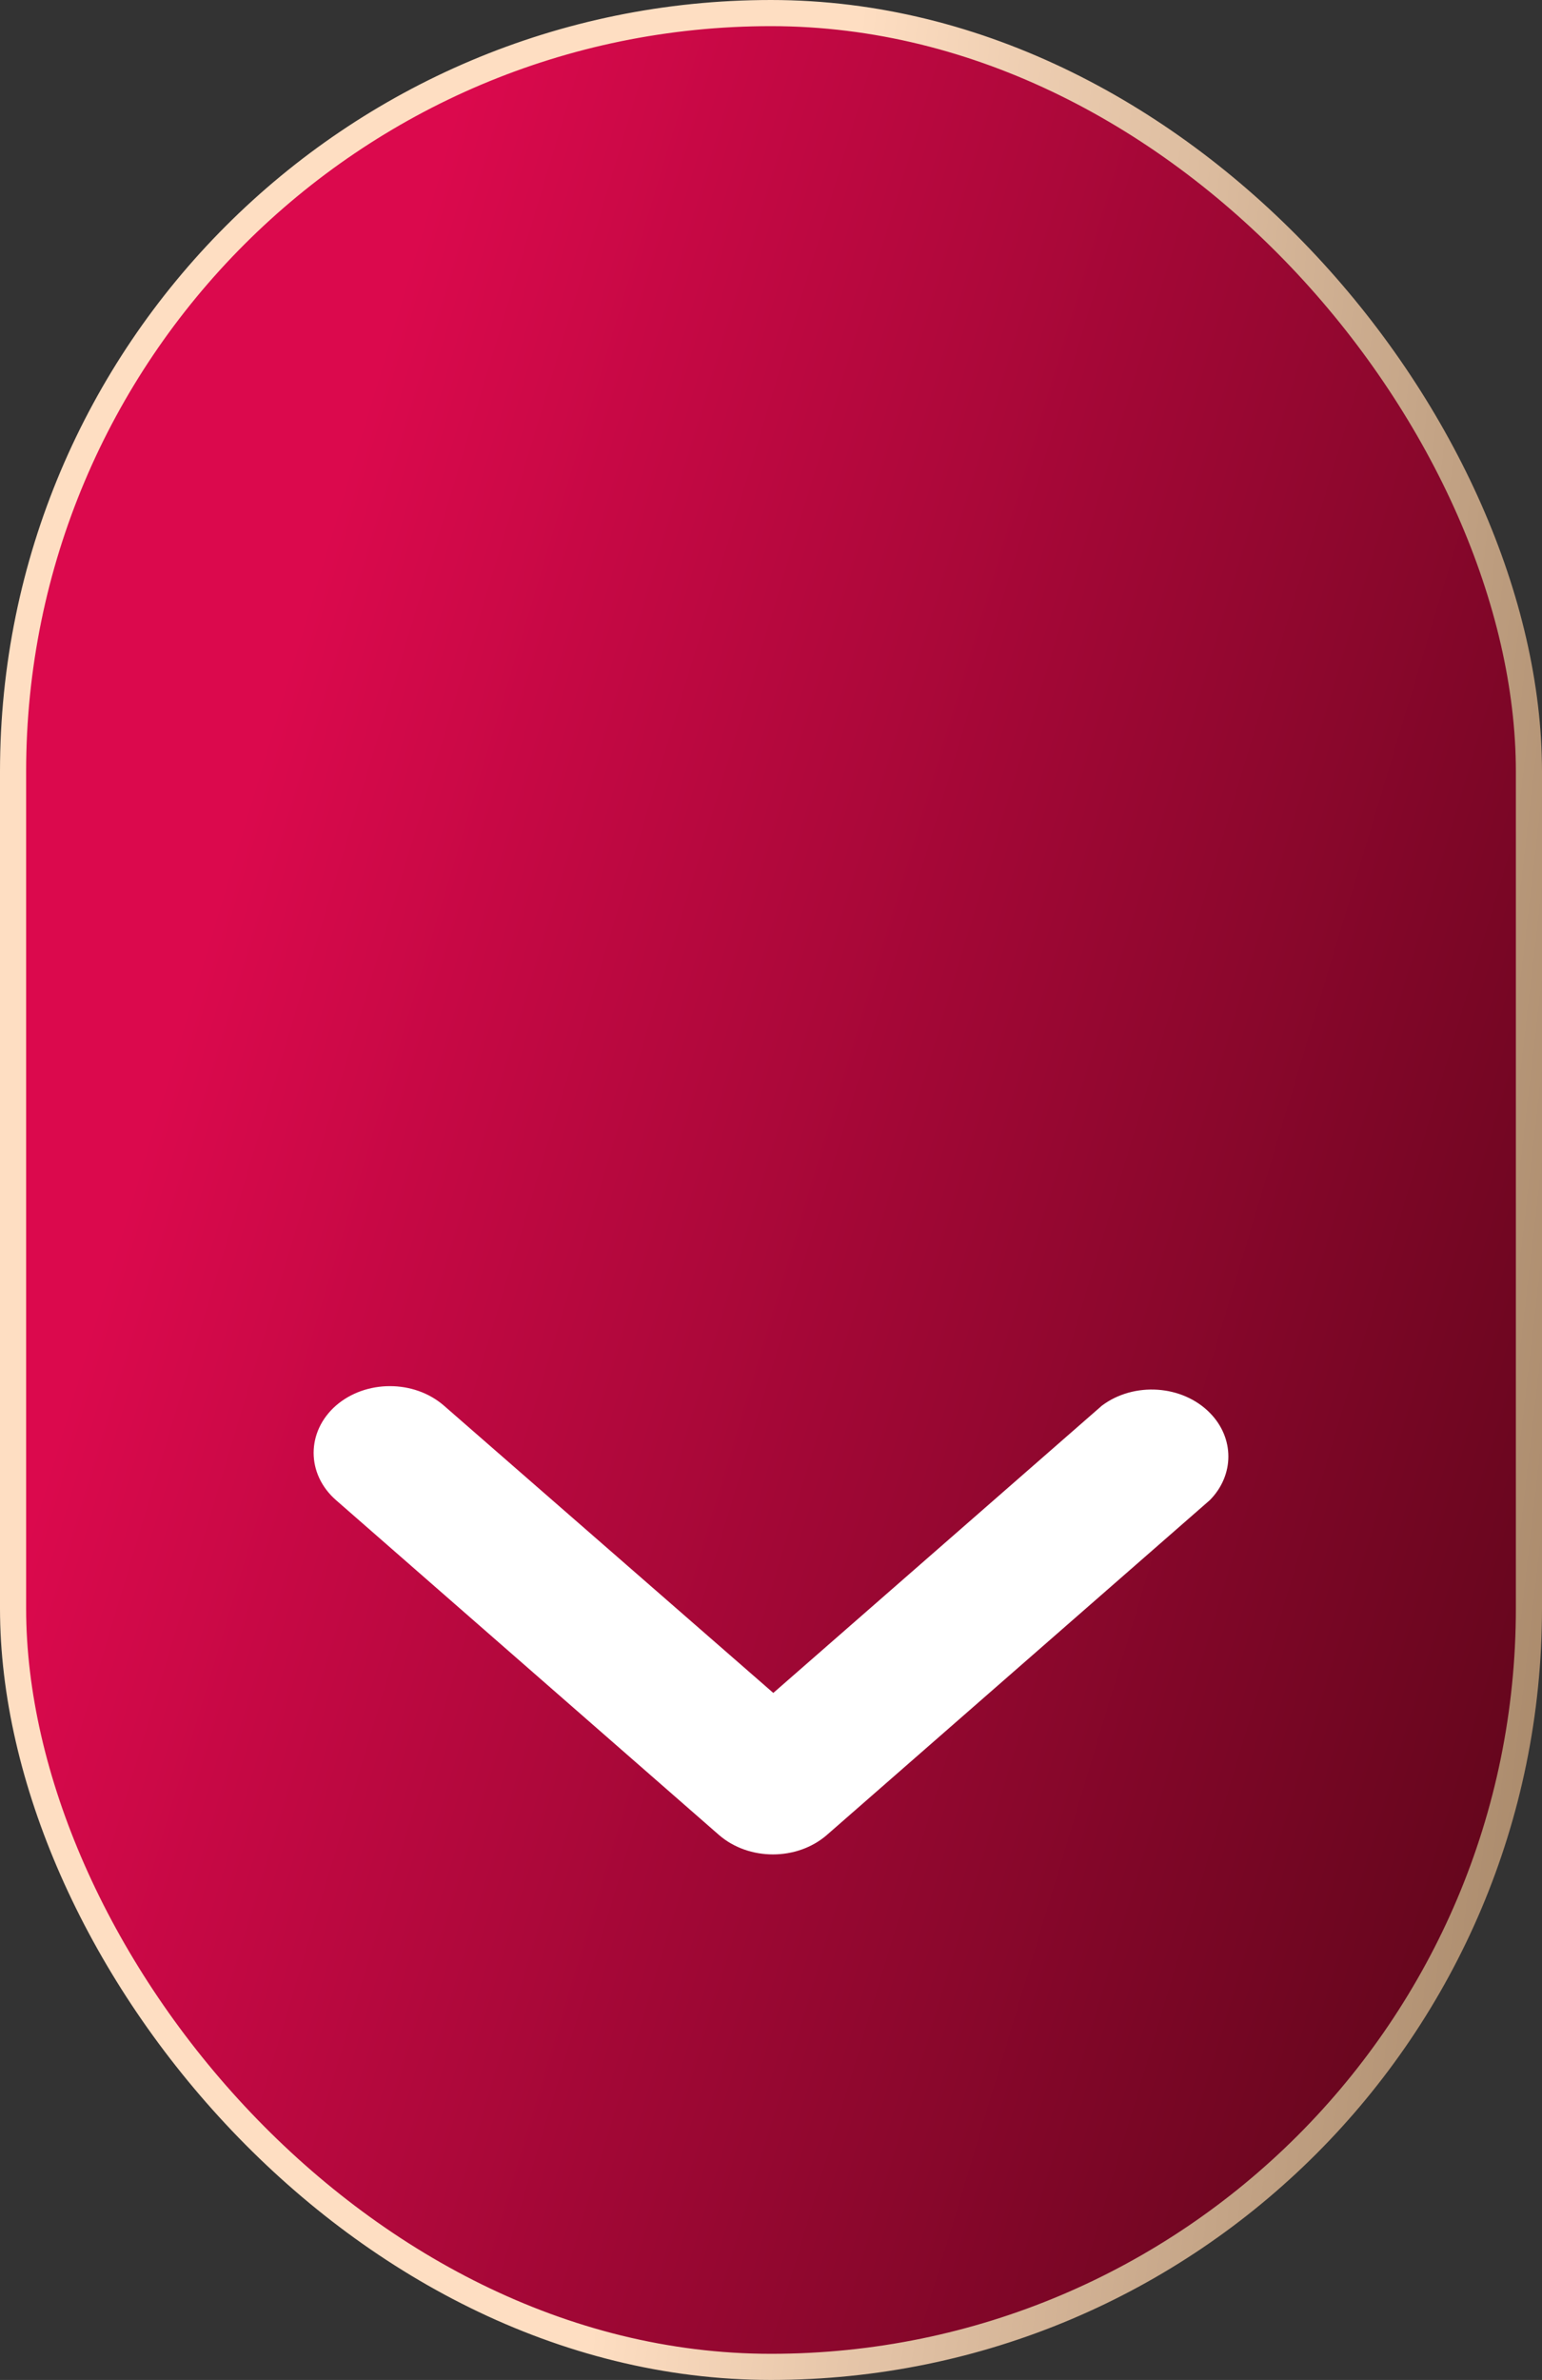
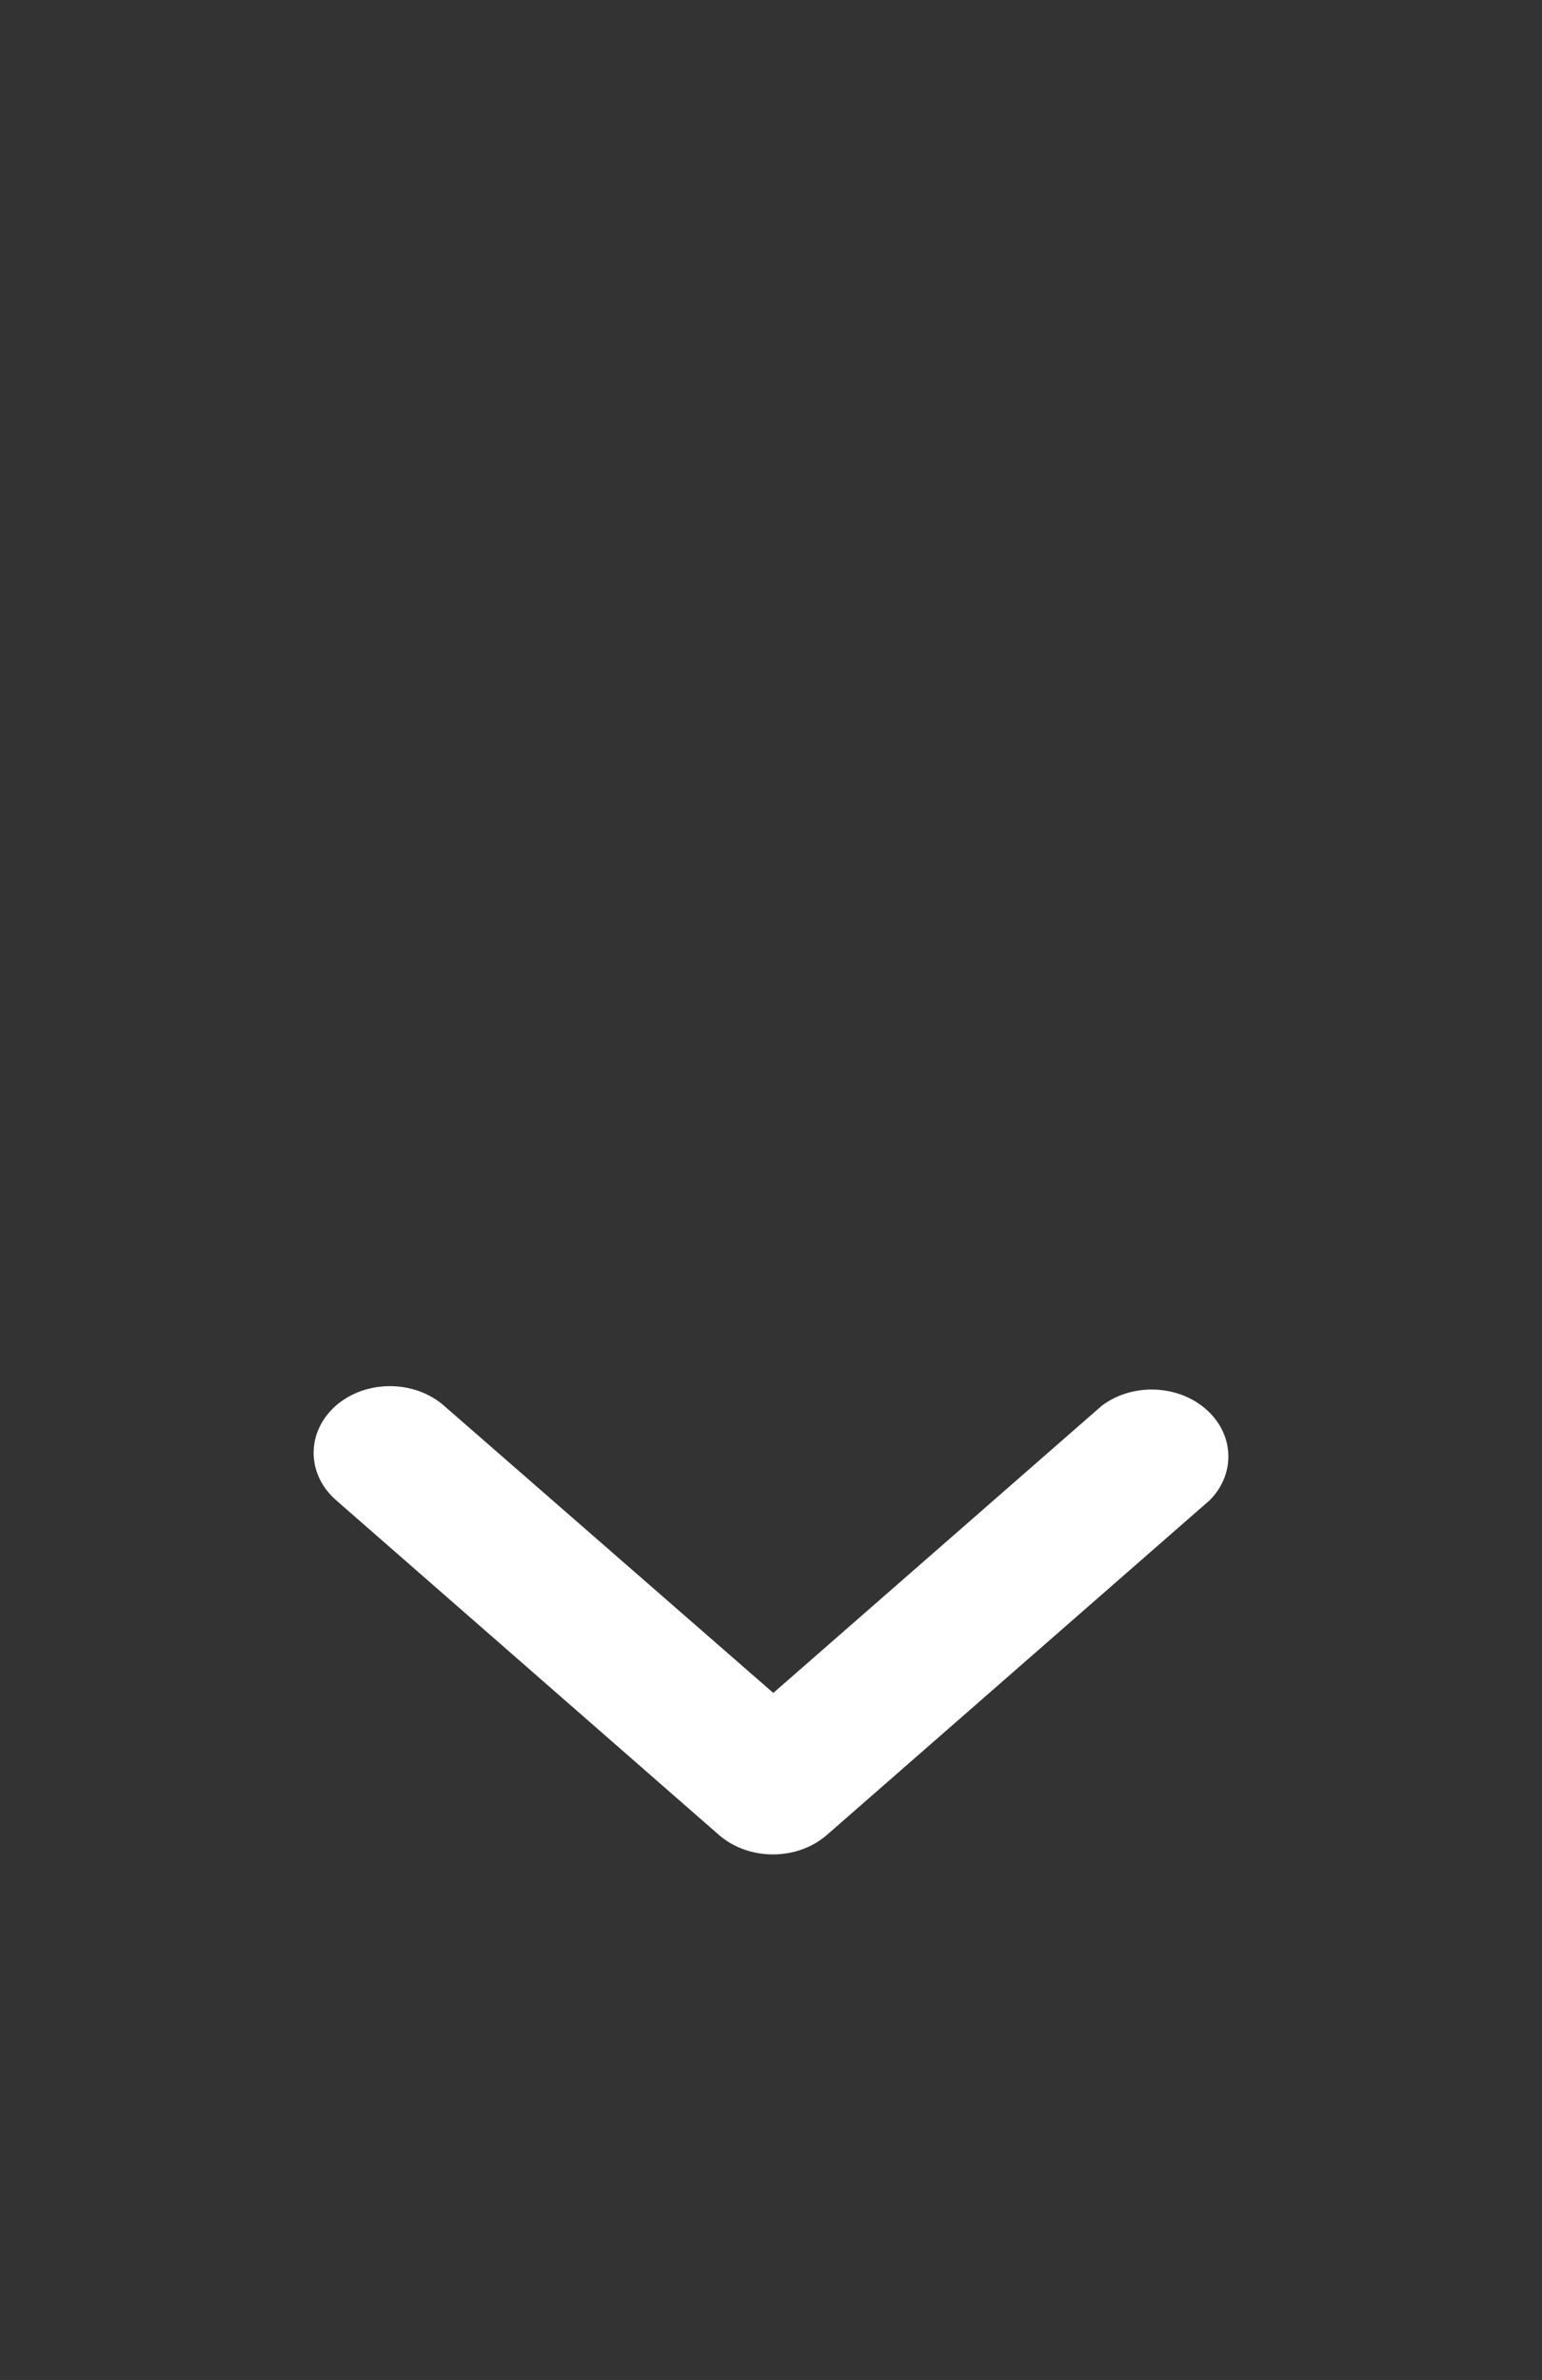
<svg xmlns="http://www.w3.org/2000/svg" width="59" height="91" viewBox="0 0 59 91" fill="none">
  <rect x="0" y="0" width="59" height="91" fill="#333333" stroke="none" />
-   <rect x="0.5" y="0.5" width="58" height="90" rx="29" fill="url(#paint0_linear_2100_48)" stroke="url(#paint1_linear_2100_48)" />
  <path d="M12.853 57.356L27.507 70.16C28.651 71.154 30.497 71.154 31.64 70.16L46.294 57.356C47.235 56.398 47.235 54.982 46.294 54.025C45.242 52.952 43.39 52.826 42.162 53.745L29.588 64.731L16.985 53.745C15.842 52.752 13.996 52.752 12.853 53.745C11.716 54.744 11.716 56.358 12.853 57.356Z" fill="white" />
  <defs>
    <linearGradient id="paint0_linear_2100_48" x1="15.718" y1="9.563" x2="95.309" y2="33.436" gradientUnits="userSpaceOnUse">
      <stop stop-color="#DB094D" />
      <stop offset="1" stop-color="#300407" />
    </linearGradient>
    <linearGradient id="paint1_linear_2100_48" x1="37.273" y1="-37.074" x2="85.576" y2="-31.455" gradientUnits="userSpaceOnUse">
      <stop stop-color="#FEDEC2" />
      <stop offset="1" stop-color="#866646" />
    </linearGradient>
  </defs>
</svg>